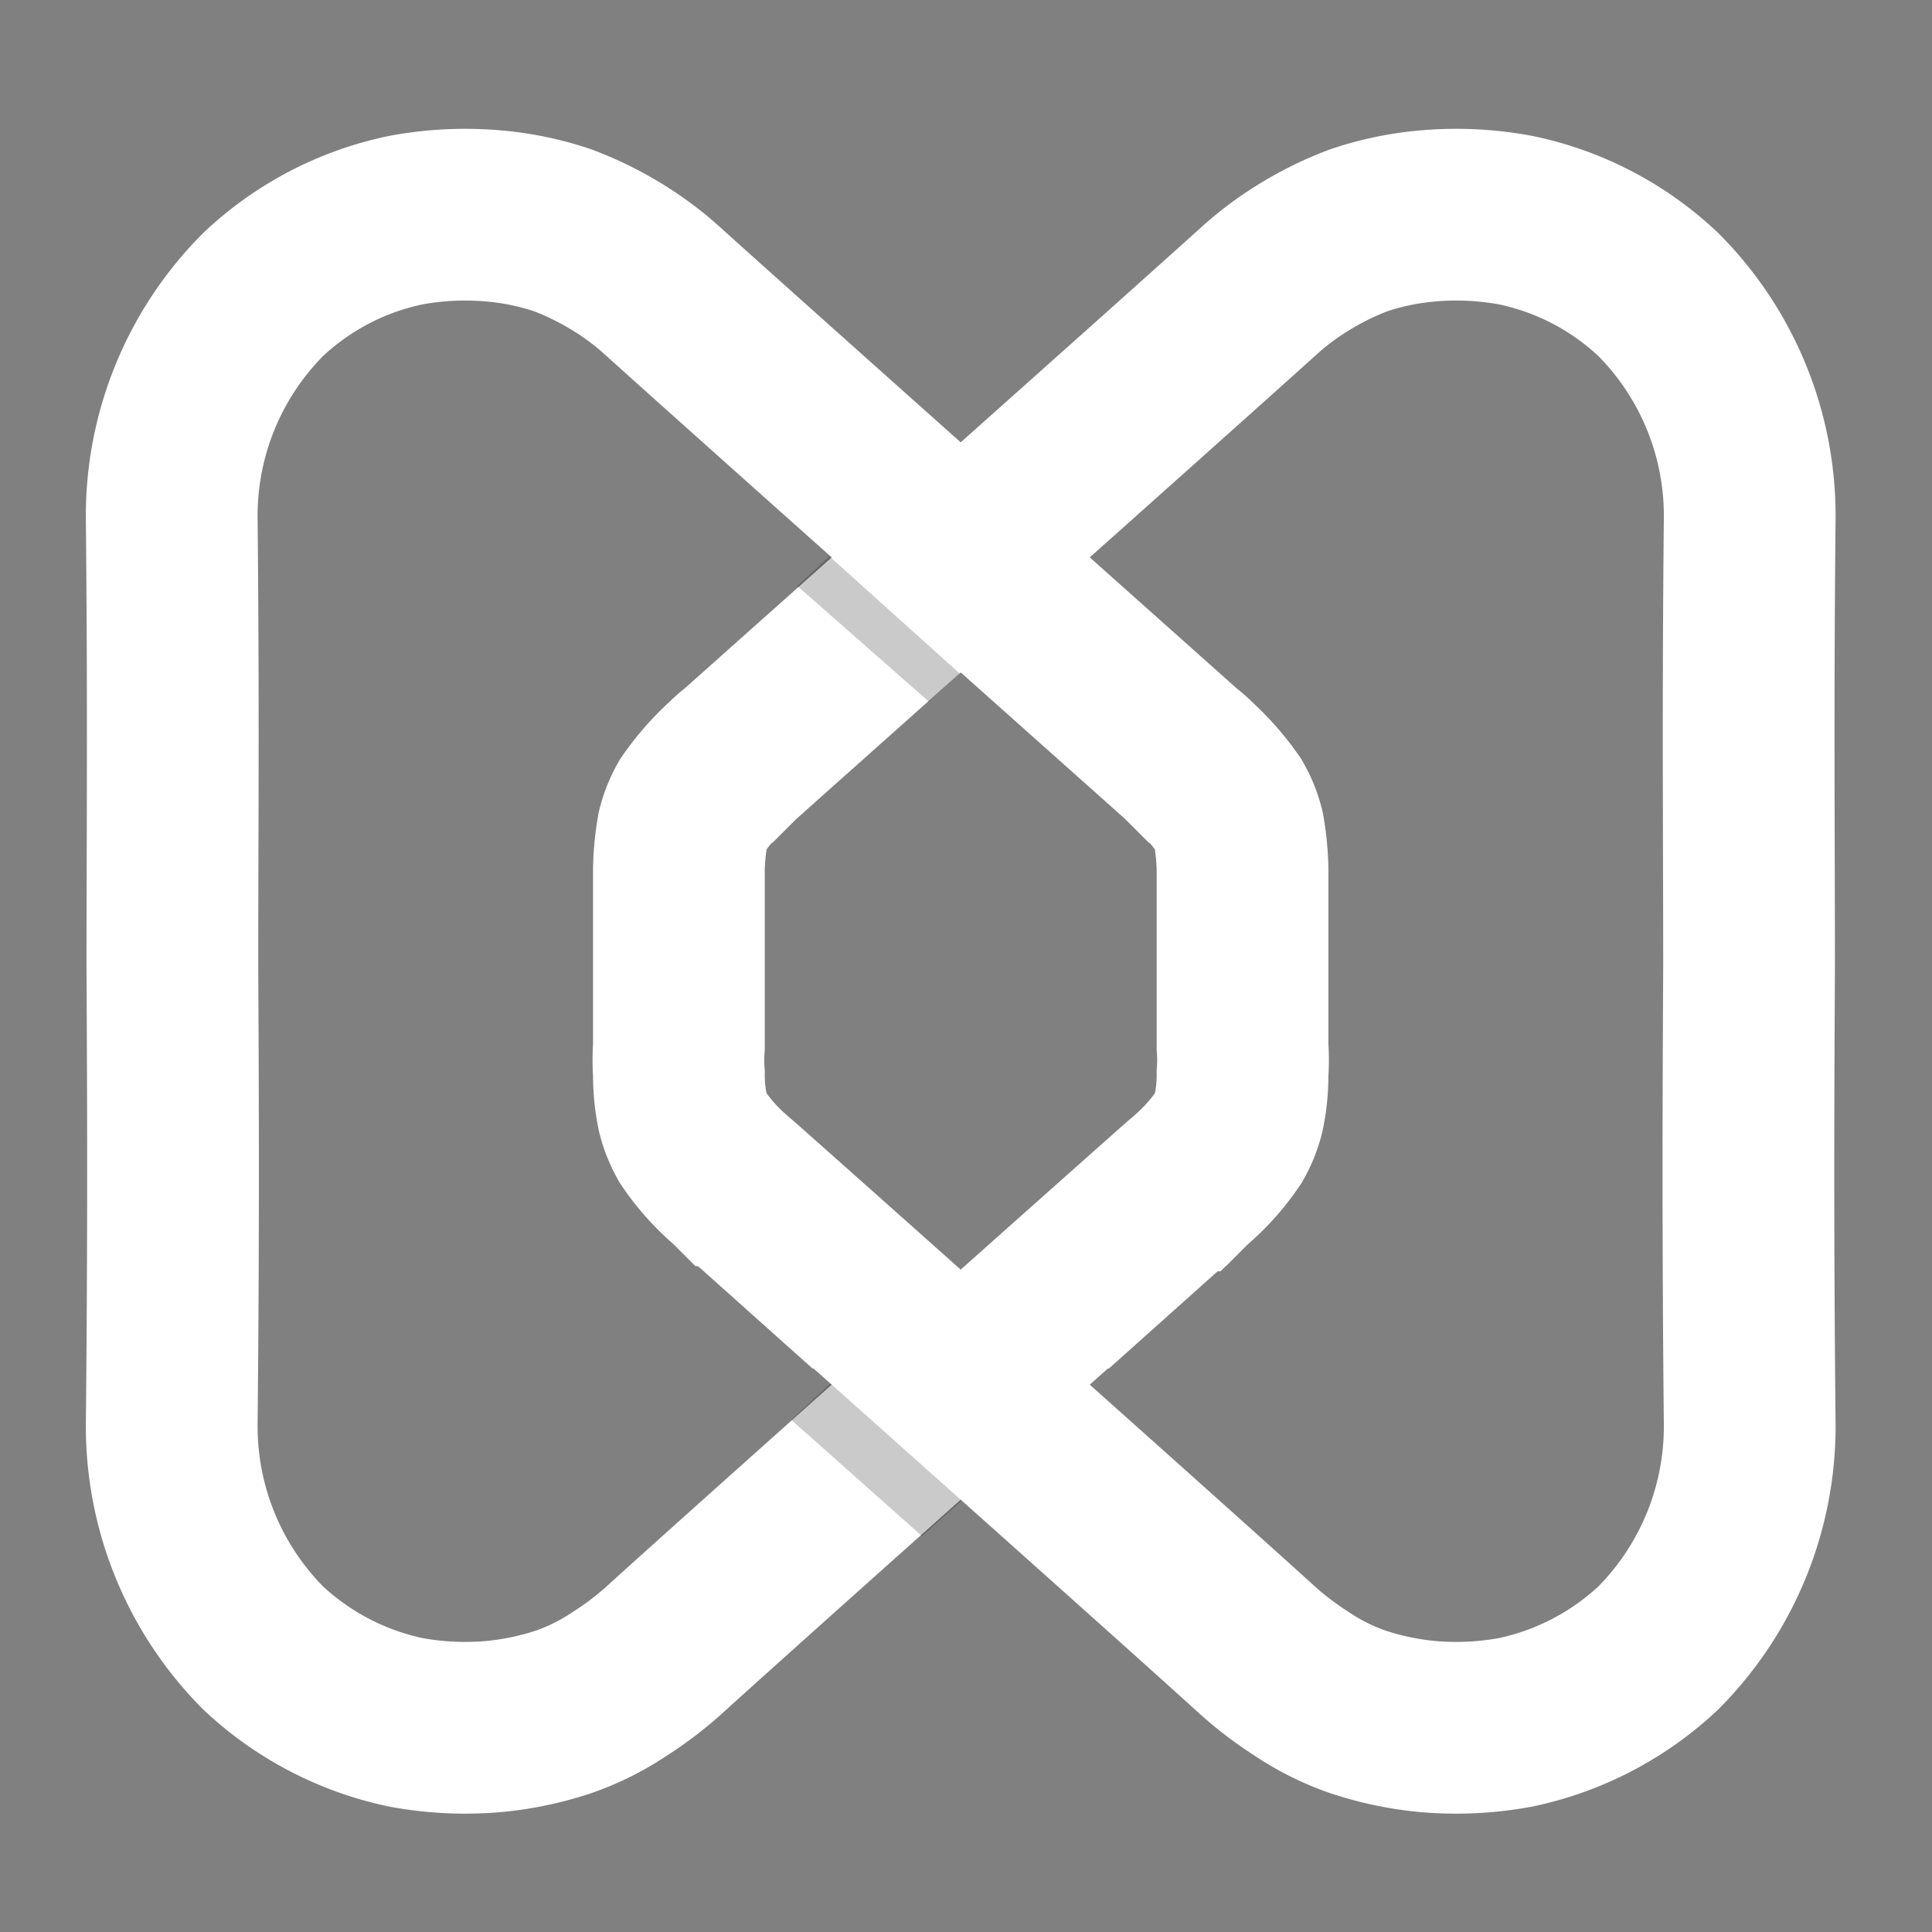
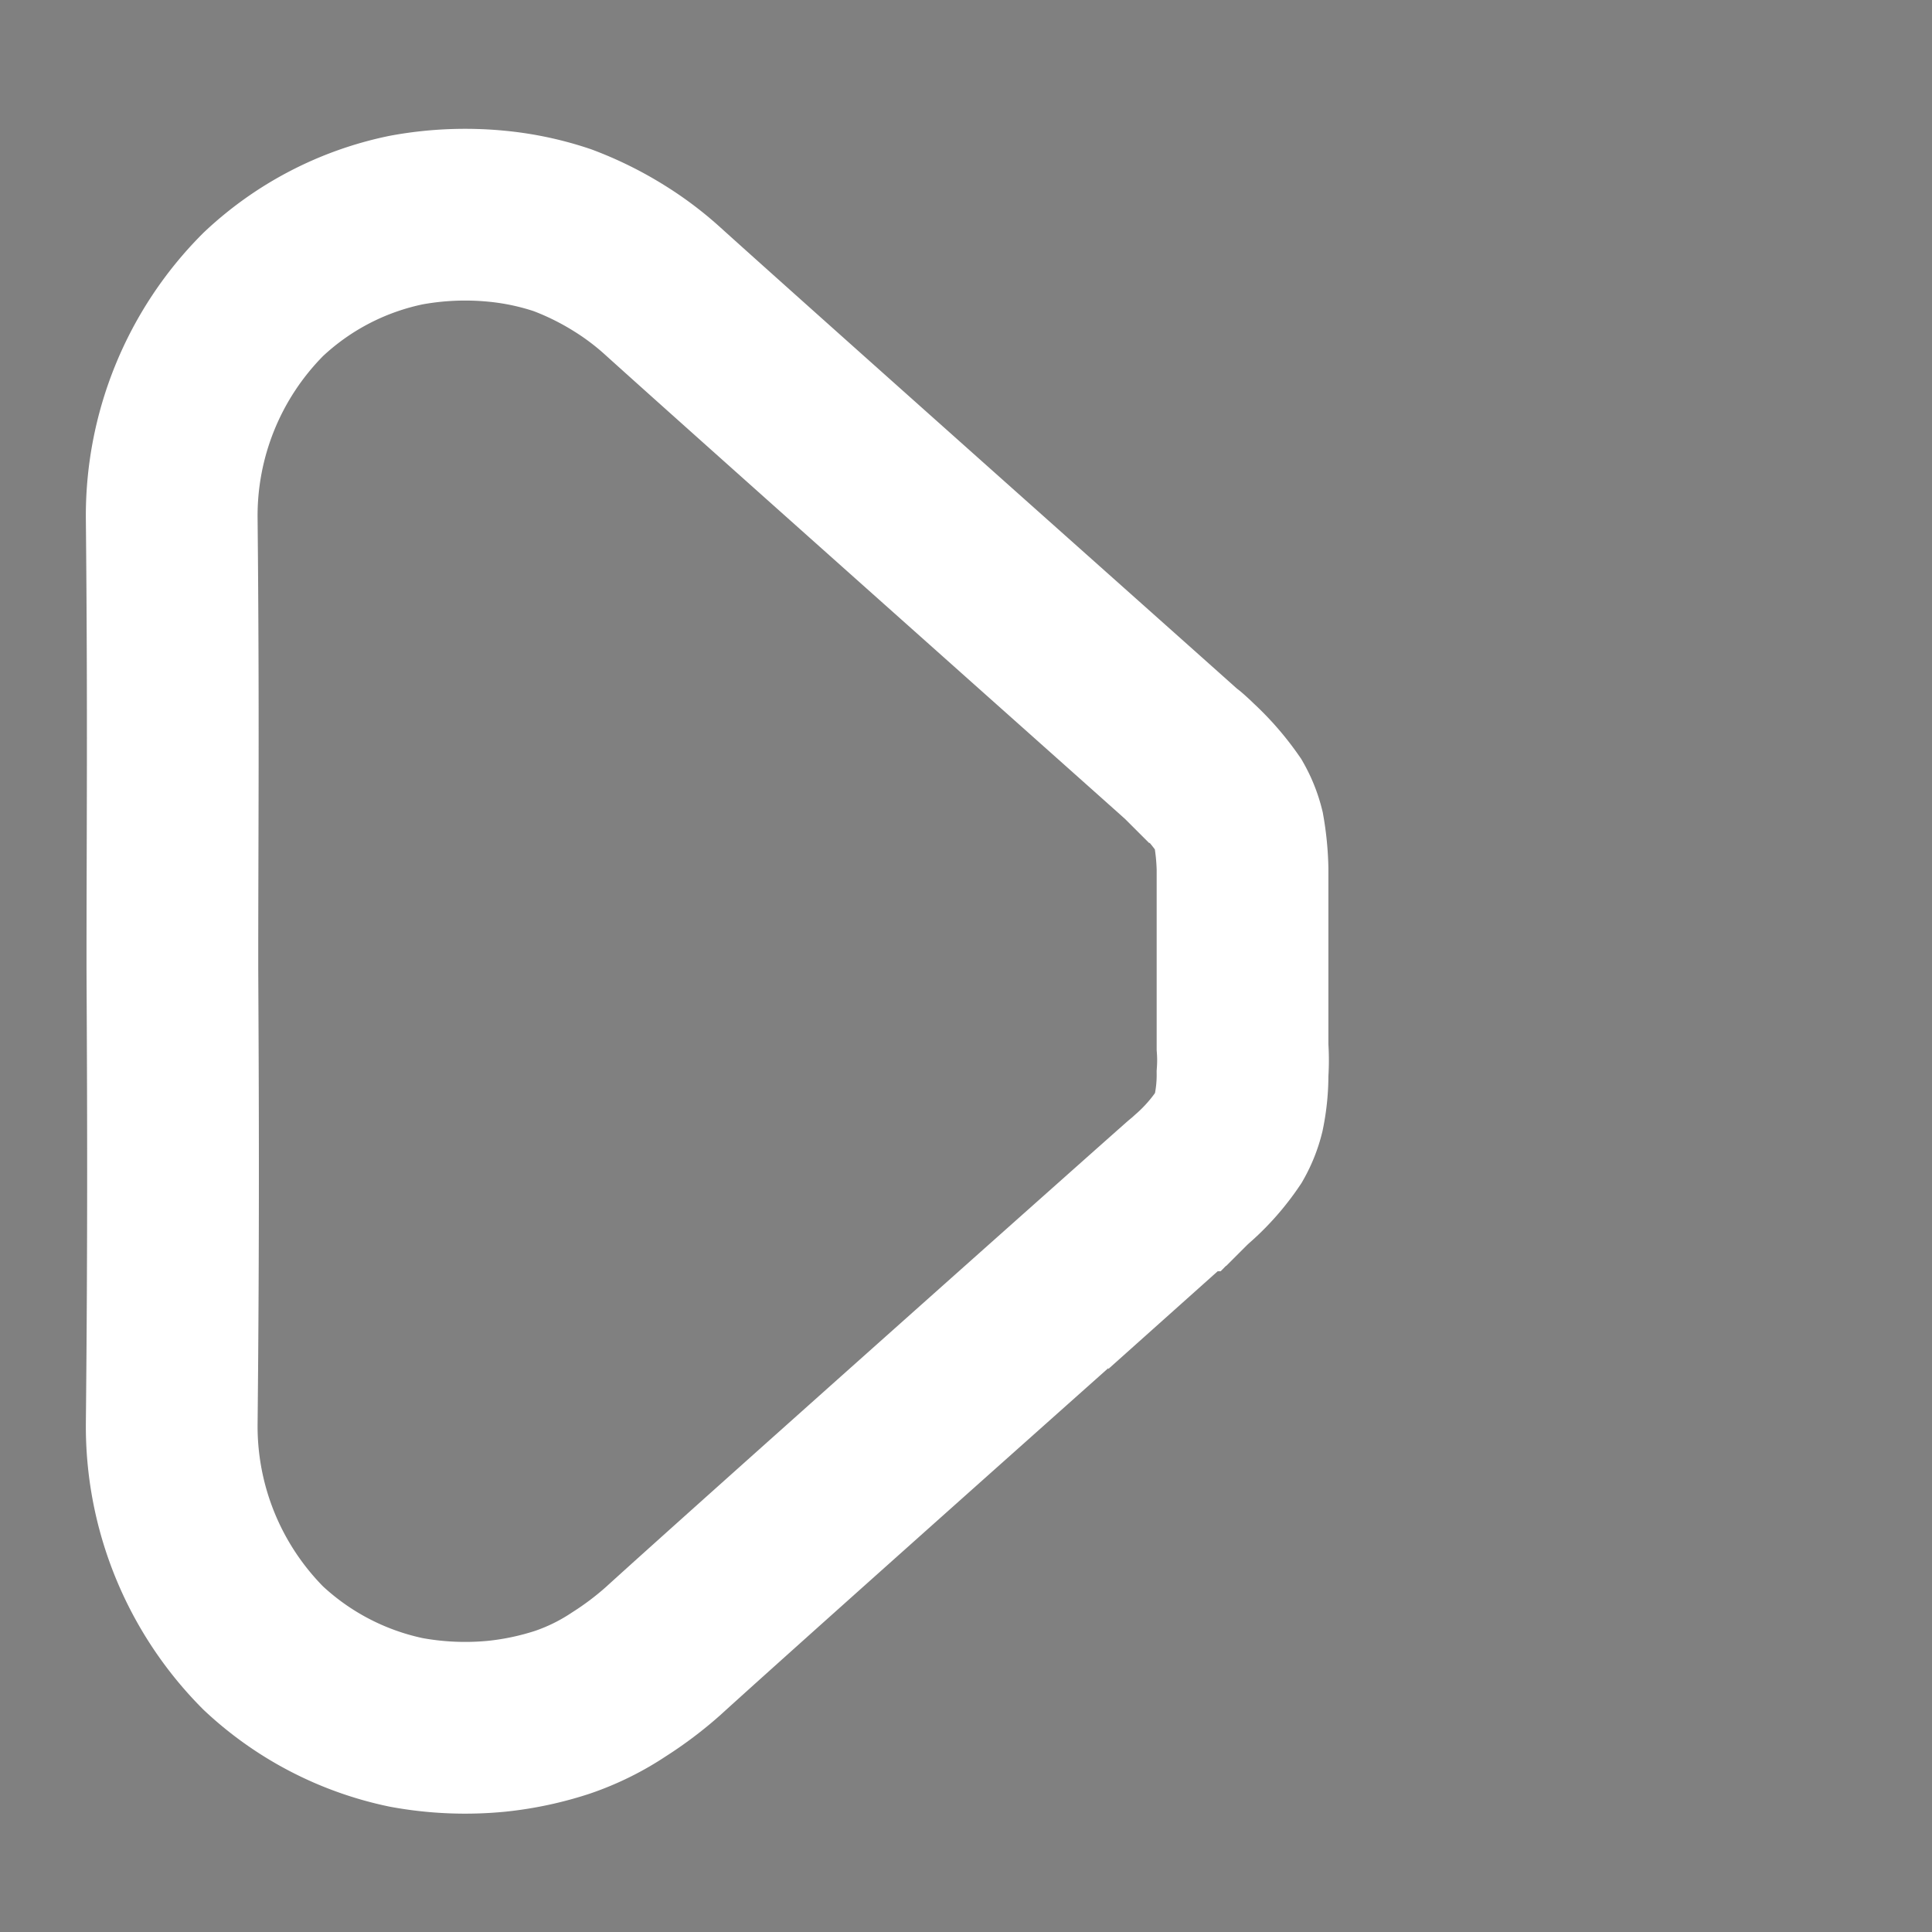
<svg xmlns="http://www.w3.org/2000/svg" width="45" height="45" viewBox="0 0 45 45">
  <rect x="0" y="0" width="45" height="45" fill="#808080" stroke="none" />
  <g id="Hexnode_logo" transform="translate(-4040 -1429)">
    <path id="Path_85" data-name="Path 85" d="M156.041,153.591h0v-.059h0v-2.339a5.92,5.92,0,0,0-.089-.9,2.316,2.316,0,0,0-.237-.592,5.54,5.54,0,0,0-.8-.918c-.089-.089-.192-.178-.192-.178s-.015-.015-.03-.015c-.059-.059-10.021-8.925-12.152-10.85a7.014,7.014,0,0,0-1.021-.77,7.4,7.4,0,0,0-1.317-.651,6.856,6.856,0,0,0-1.525-.326,7.588,7.588,0,0,0-2.117.089,6.872,6.872,0,0,0-3.33,1.732,7.3,7.3,0,0,0-2.131,5.24c.044,4.411.015,7.43.015,10.317h0v.118h0c.015,2.916.03,6.187-.015,10.613a7.321,7.321,0,0,0,2.131,5.24,6.944,6.944,0,0,0,3.33,1.732,7.589,7.589,0,0,0,2.117.089,7.357,7.357,0,0,0,1.525-.326,5.682,5.682,0,0,0,1.317-.651,8.029,8.029,0,0,0,1.021-.77c2.131-1.939,12.093-10.805,12.152-10.85a.052.052,0,0,1,.03-.015s.089-.089.192-.178a4.894,4.894,0,0,0,.8-.918,2.316,2.316,0,0,0,.237-.592,4.262,4.262,0,0,0,.089-.9,4.357,4.357,0,0,0,0-.622Z" transform="translate(3912.9 1298.044)" fill="none" stroke="#fff" stroke-width="4" />
-     <path id="Path_86" data-name="Path 86" d="M228.343,311.2c1.033.9,2.081,1.789,3.114,2.691-.8.733-1.6,1.465-2.412,2.184-1.02-.9-2.04-1.818-3.046-2.705C226.785,312.637,227.557,311.918,228.343,311.2Z" transform="translate(3832.43 1148.702)" opacity="0.21" />
-     <path id="Path_87" data-name="Path 87" d="M210.836,153.591h0v-.059h0v-2.339a5.916,5.916,0,0,1,.089-.9,2.315,2.315,0,0,1,.237-.592,5.54,5.54,0,0,1,.8-.918c.089-.089.192-.178.192-.178s.015-.015.03-.015c.059-.059,10.021-8.925,12.152-10.85a7.01,7.01,0,0,1,1.021-.77,7.4,7.4,0,0,1,1.317-.651,6.856,6.856,0,0,1,1.525-.326,7.588,7.588,0,0,1,2.117.089,6.872,6.872,0,0,1,3.33,1.732,7.3,7.3,0,0,1,2.131,5.24c-.044,4.411-.015,7.43-.015,10.317h0v.118h0c-.015,2.916-.03,6.187.015,10.613a7.321,7.321,0,0,1-2.131,5.24,6.945,6.945,0,0,1-3.33,1.732,7.589,7.589,0,0,1-2.117.089,7.357,7.357,0,0,1-1.525-.326,5.682,5.682,0,0,1-1.317-.651,8.025,8.025,0,0,1-1.021-.77c-2.131-1.939-12.093-10.805-12.152-10.85a.052.052,0,0,0-.03-.015s-.089-.089-.192-.178a4.893,4.893,0,0,1-.8-.918,2.315,2.315,0,0,1-.237-.592,4.26,4.26,0,0,1-.089-.9,4.357,4.357,0,0,1,0-.622Z" transform="translate(3844.977 1298.044)" fill="none" stroke="#fff" stroke-width="4" />
-     <path id="Path_98" data-name="Path 98" d="M18388.781,1679.645l3.031,2.725-.719.656-3.062-2.694Z" transform="translate(-14329.461 -237.685)" opacity="0.21" />
-     <rect id="Mask" width="45" height="45" transform="translate(4040 1429)" fill="#fff" opacity="0" />
  </g>
</svg>